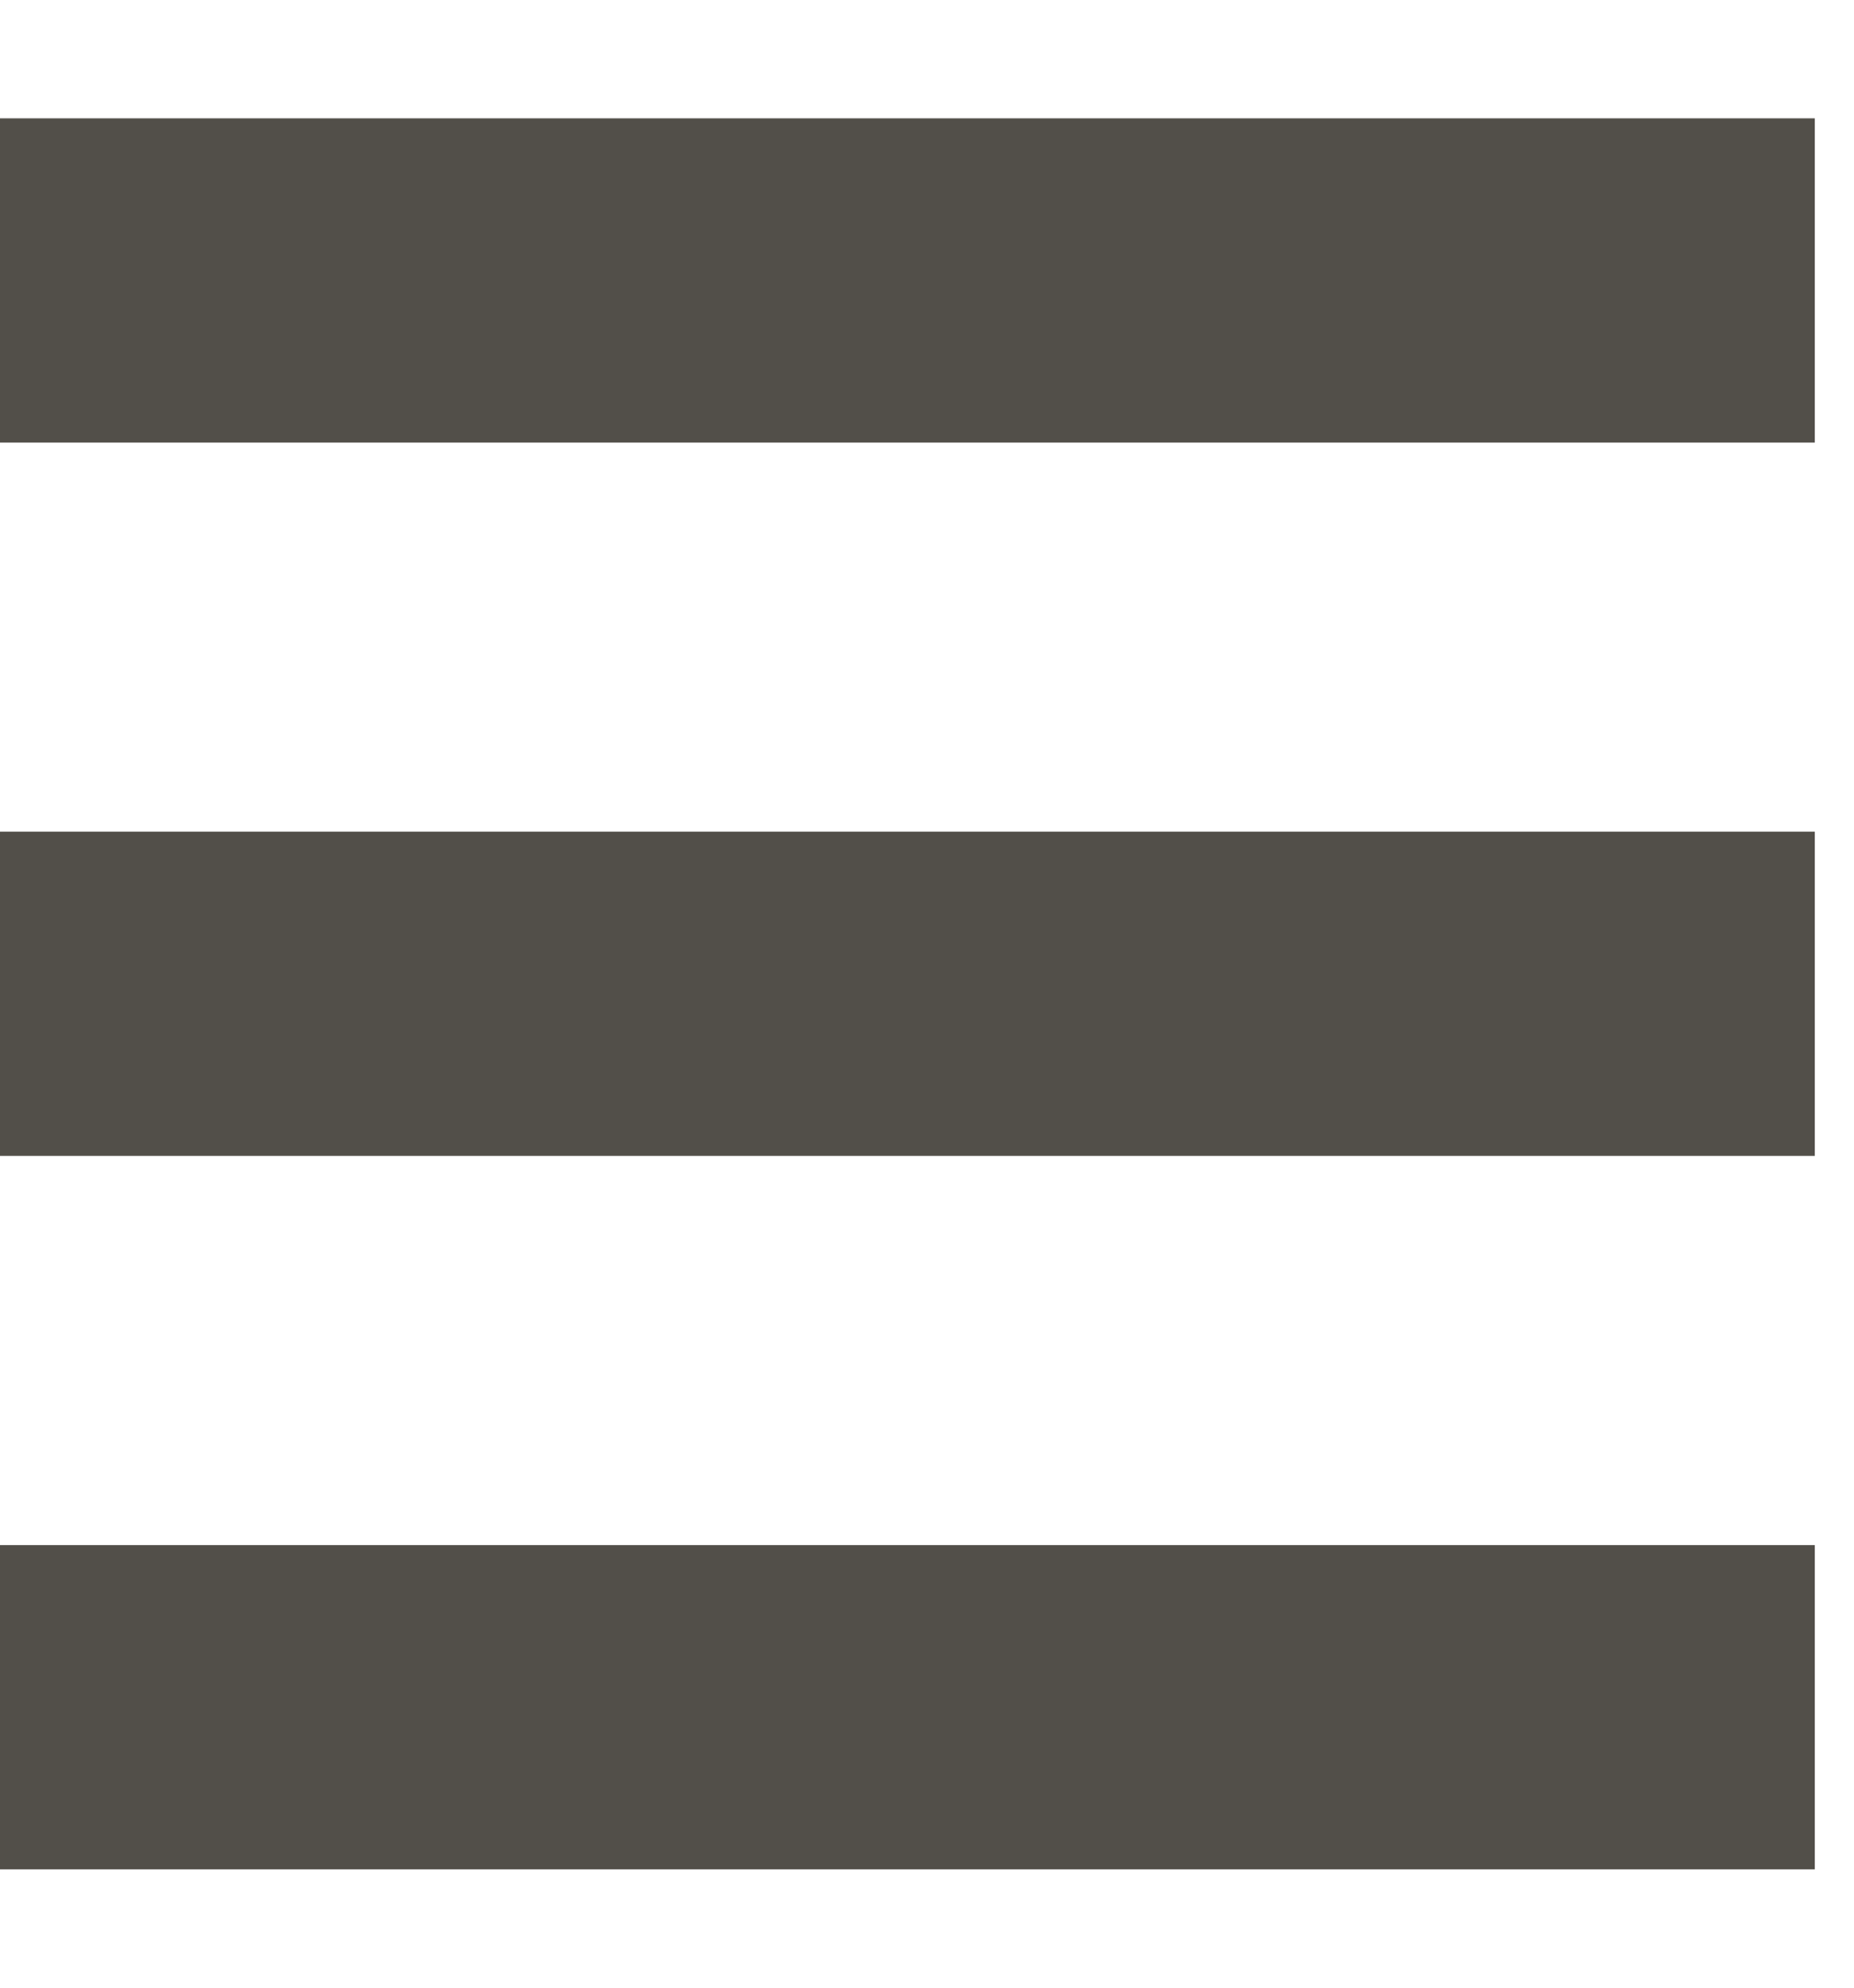
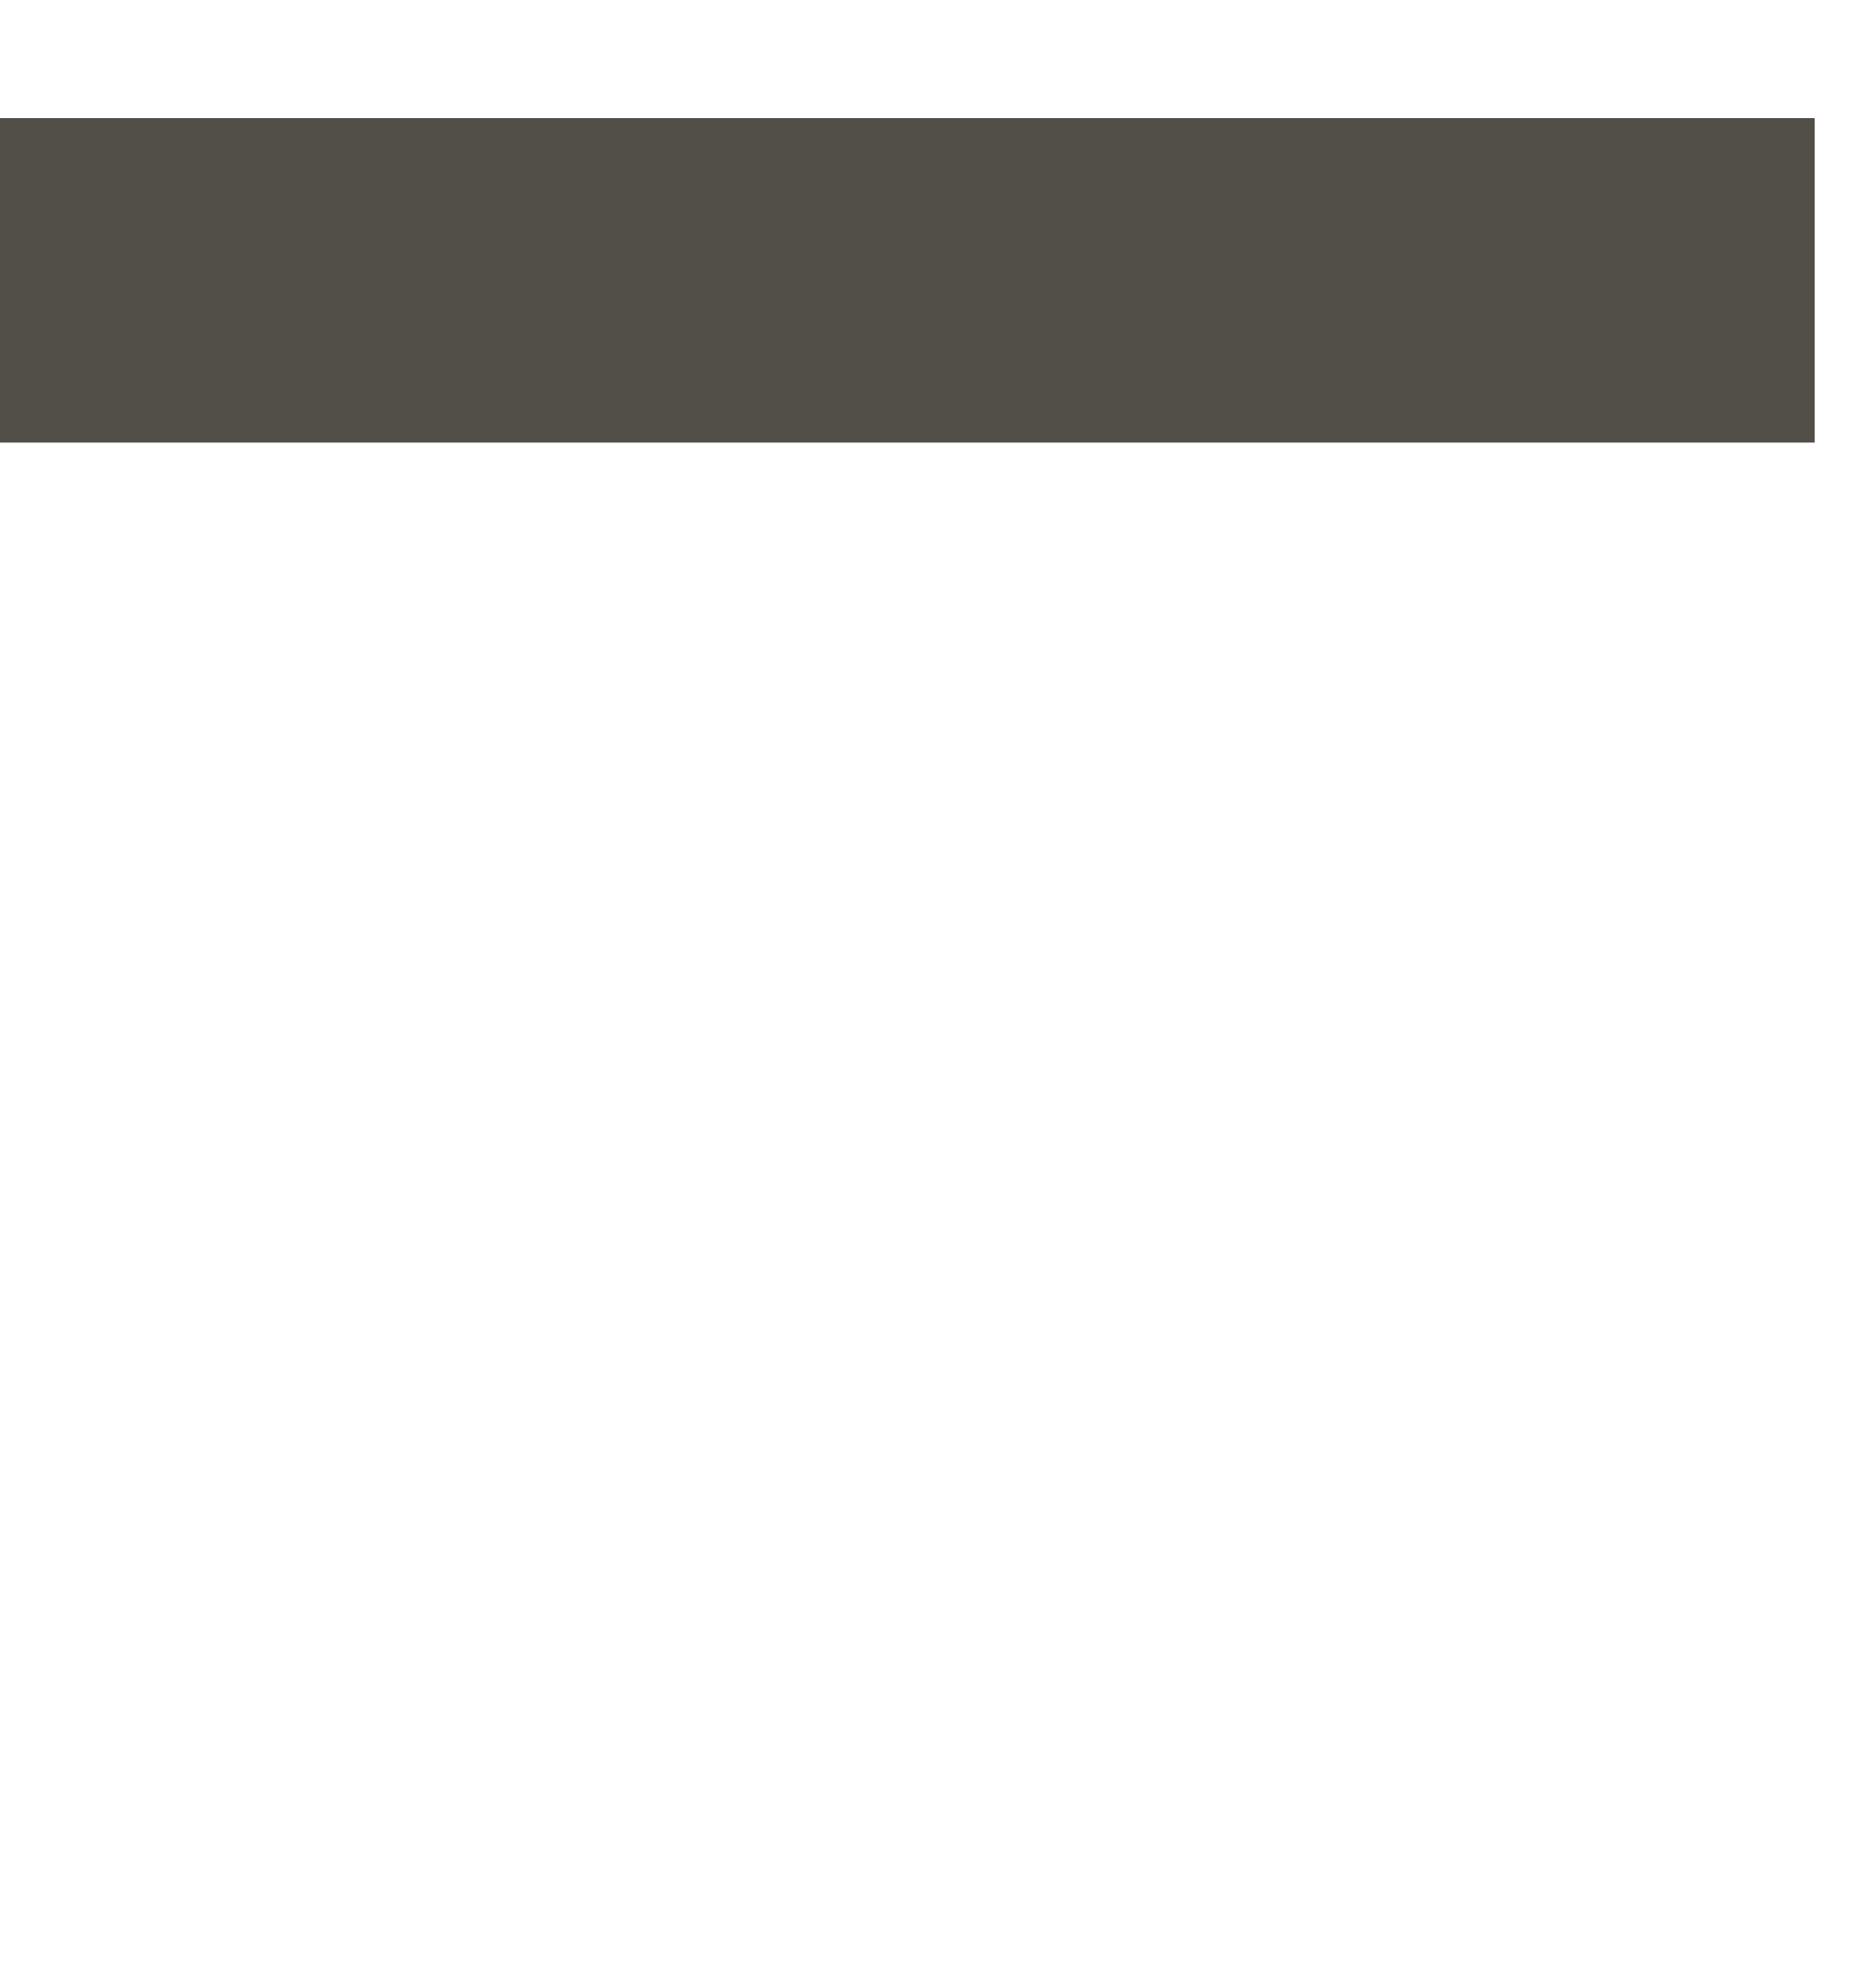
<svg xmlns="http://www.w3.org/2000/svg" width="14" height="15" viewBox="0 0 14 15" fill="none">
  <rect y="0.893" width="13.704" height="2.447" fill="#524F49" />
-   <rect y="6.276" width="13.704" height="2.447" fill="#524F49" />
-   <rect y="11.66" width="13.704" height="2.447" fill="#524F49" />
</svg>